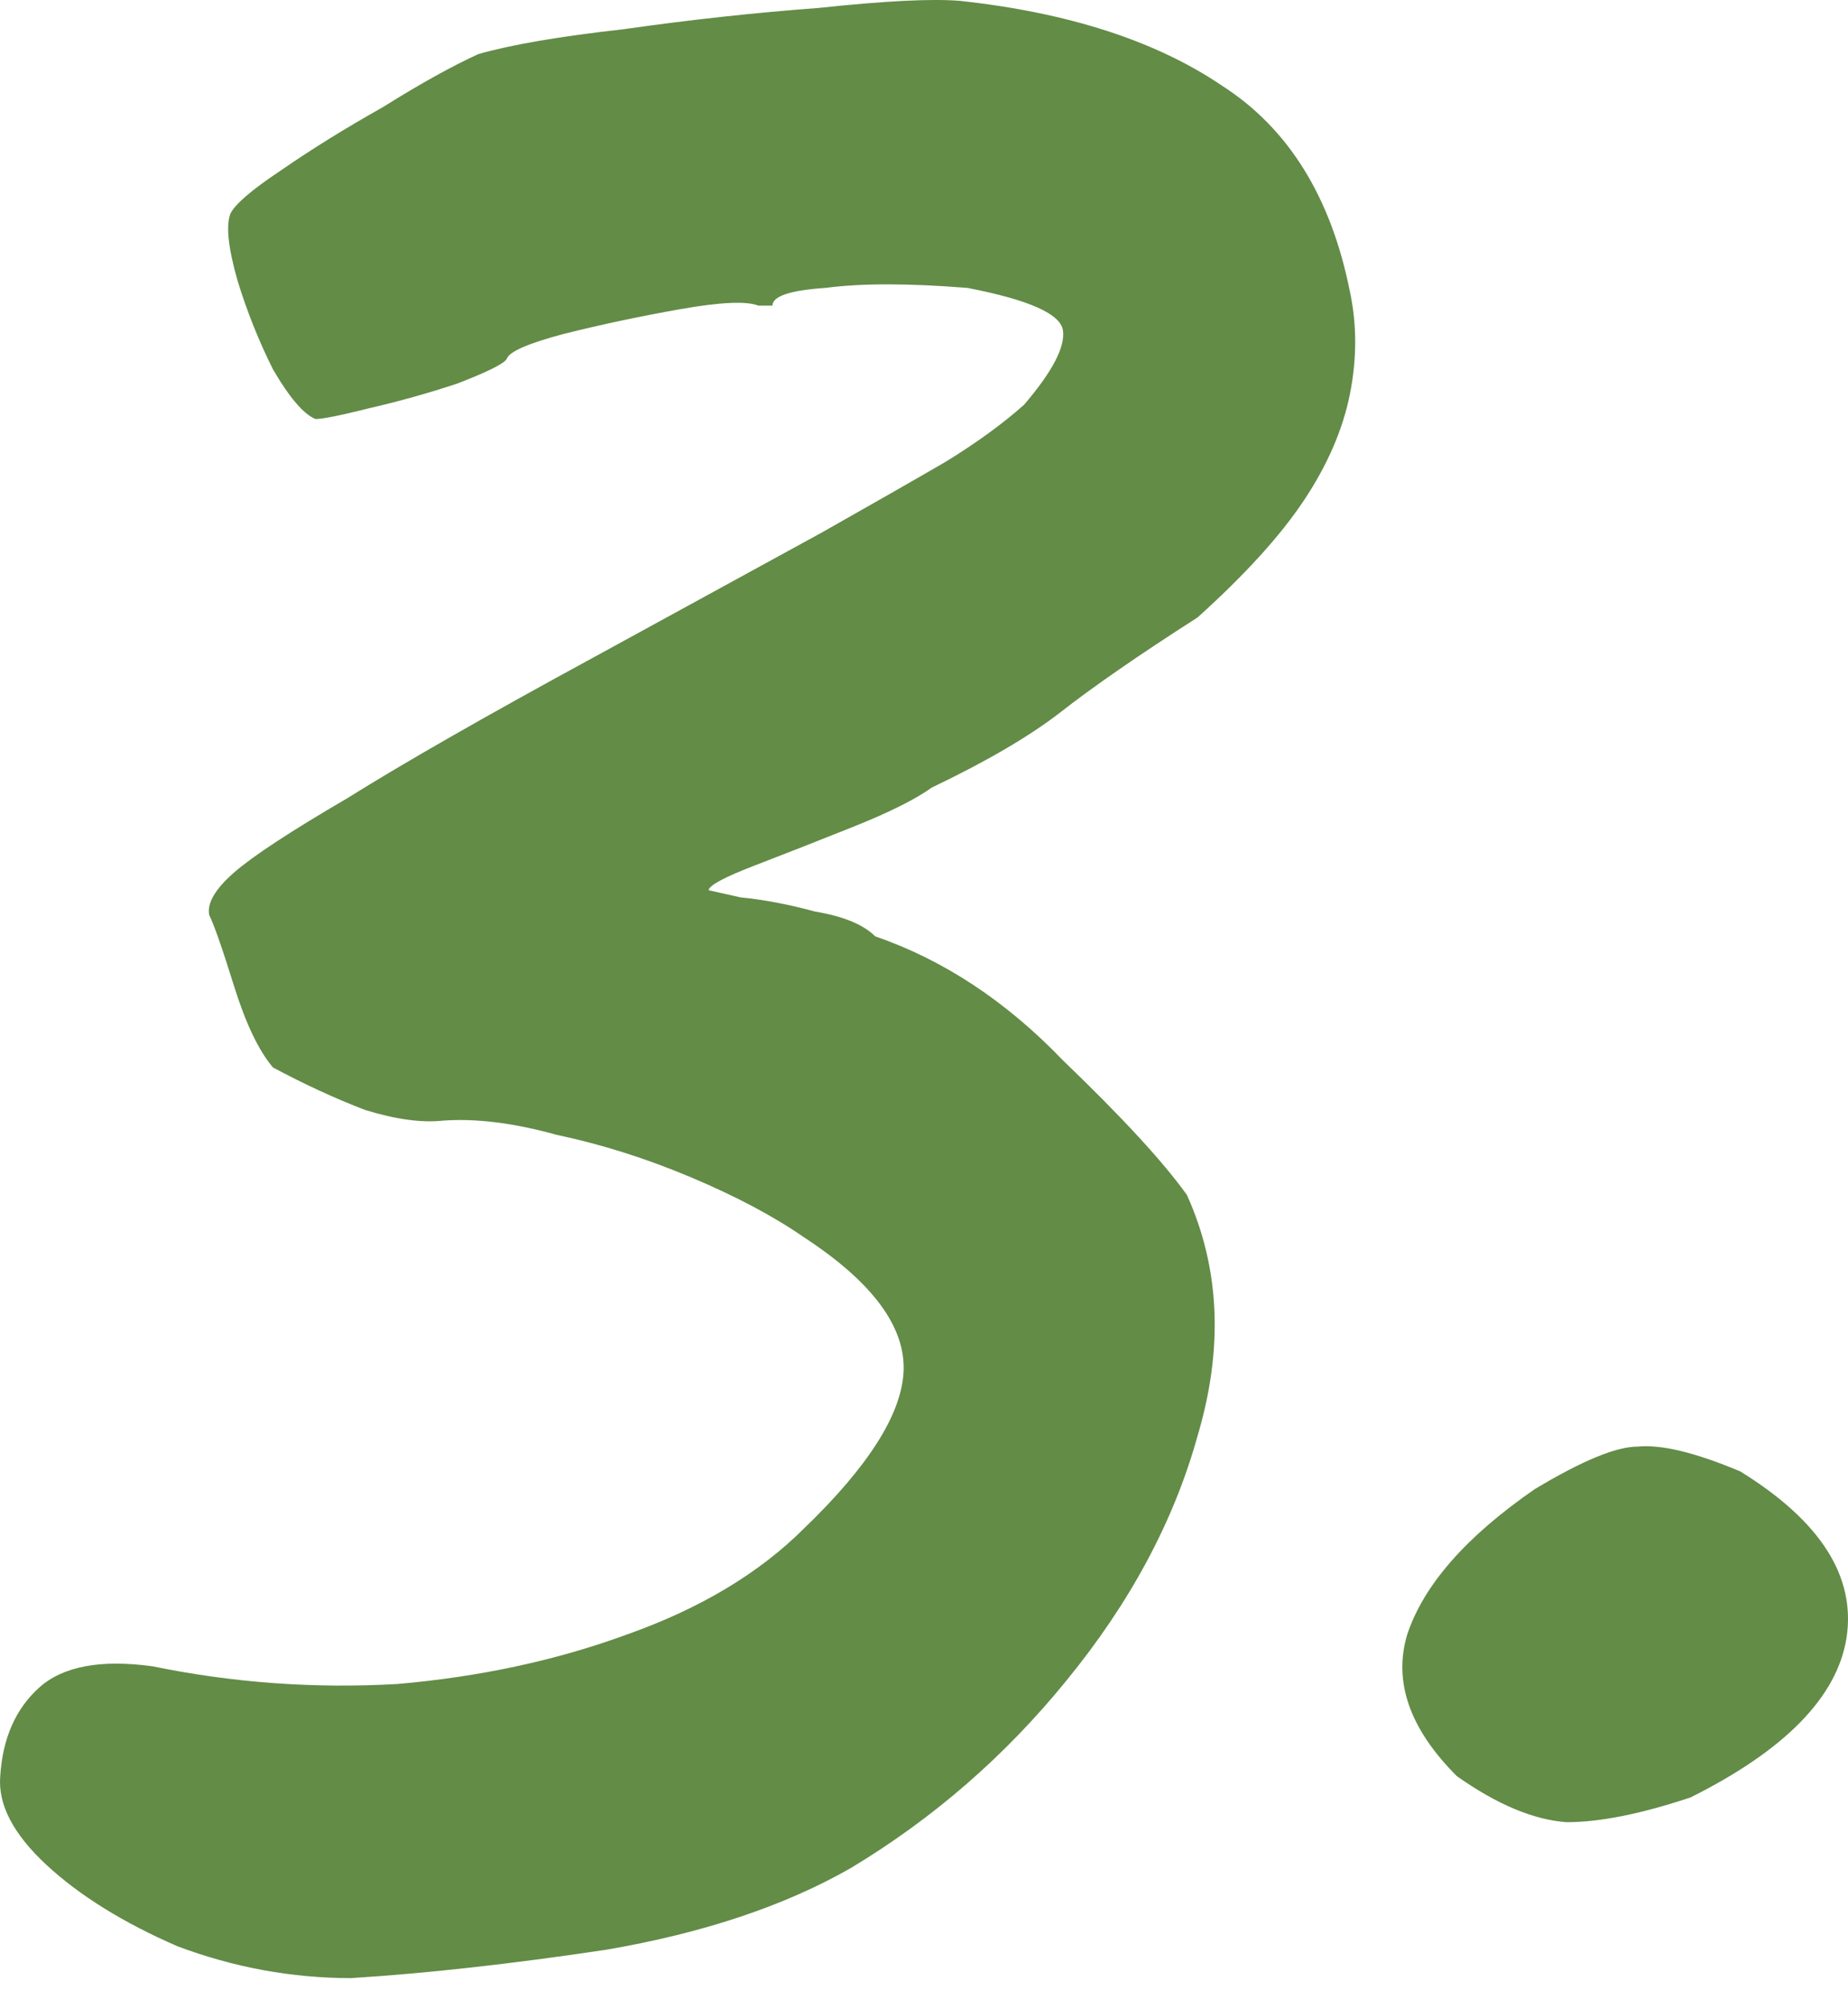
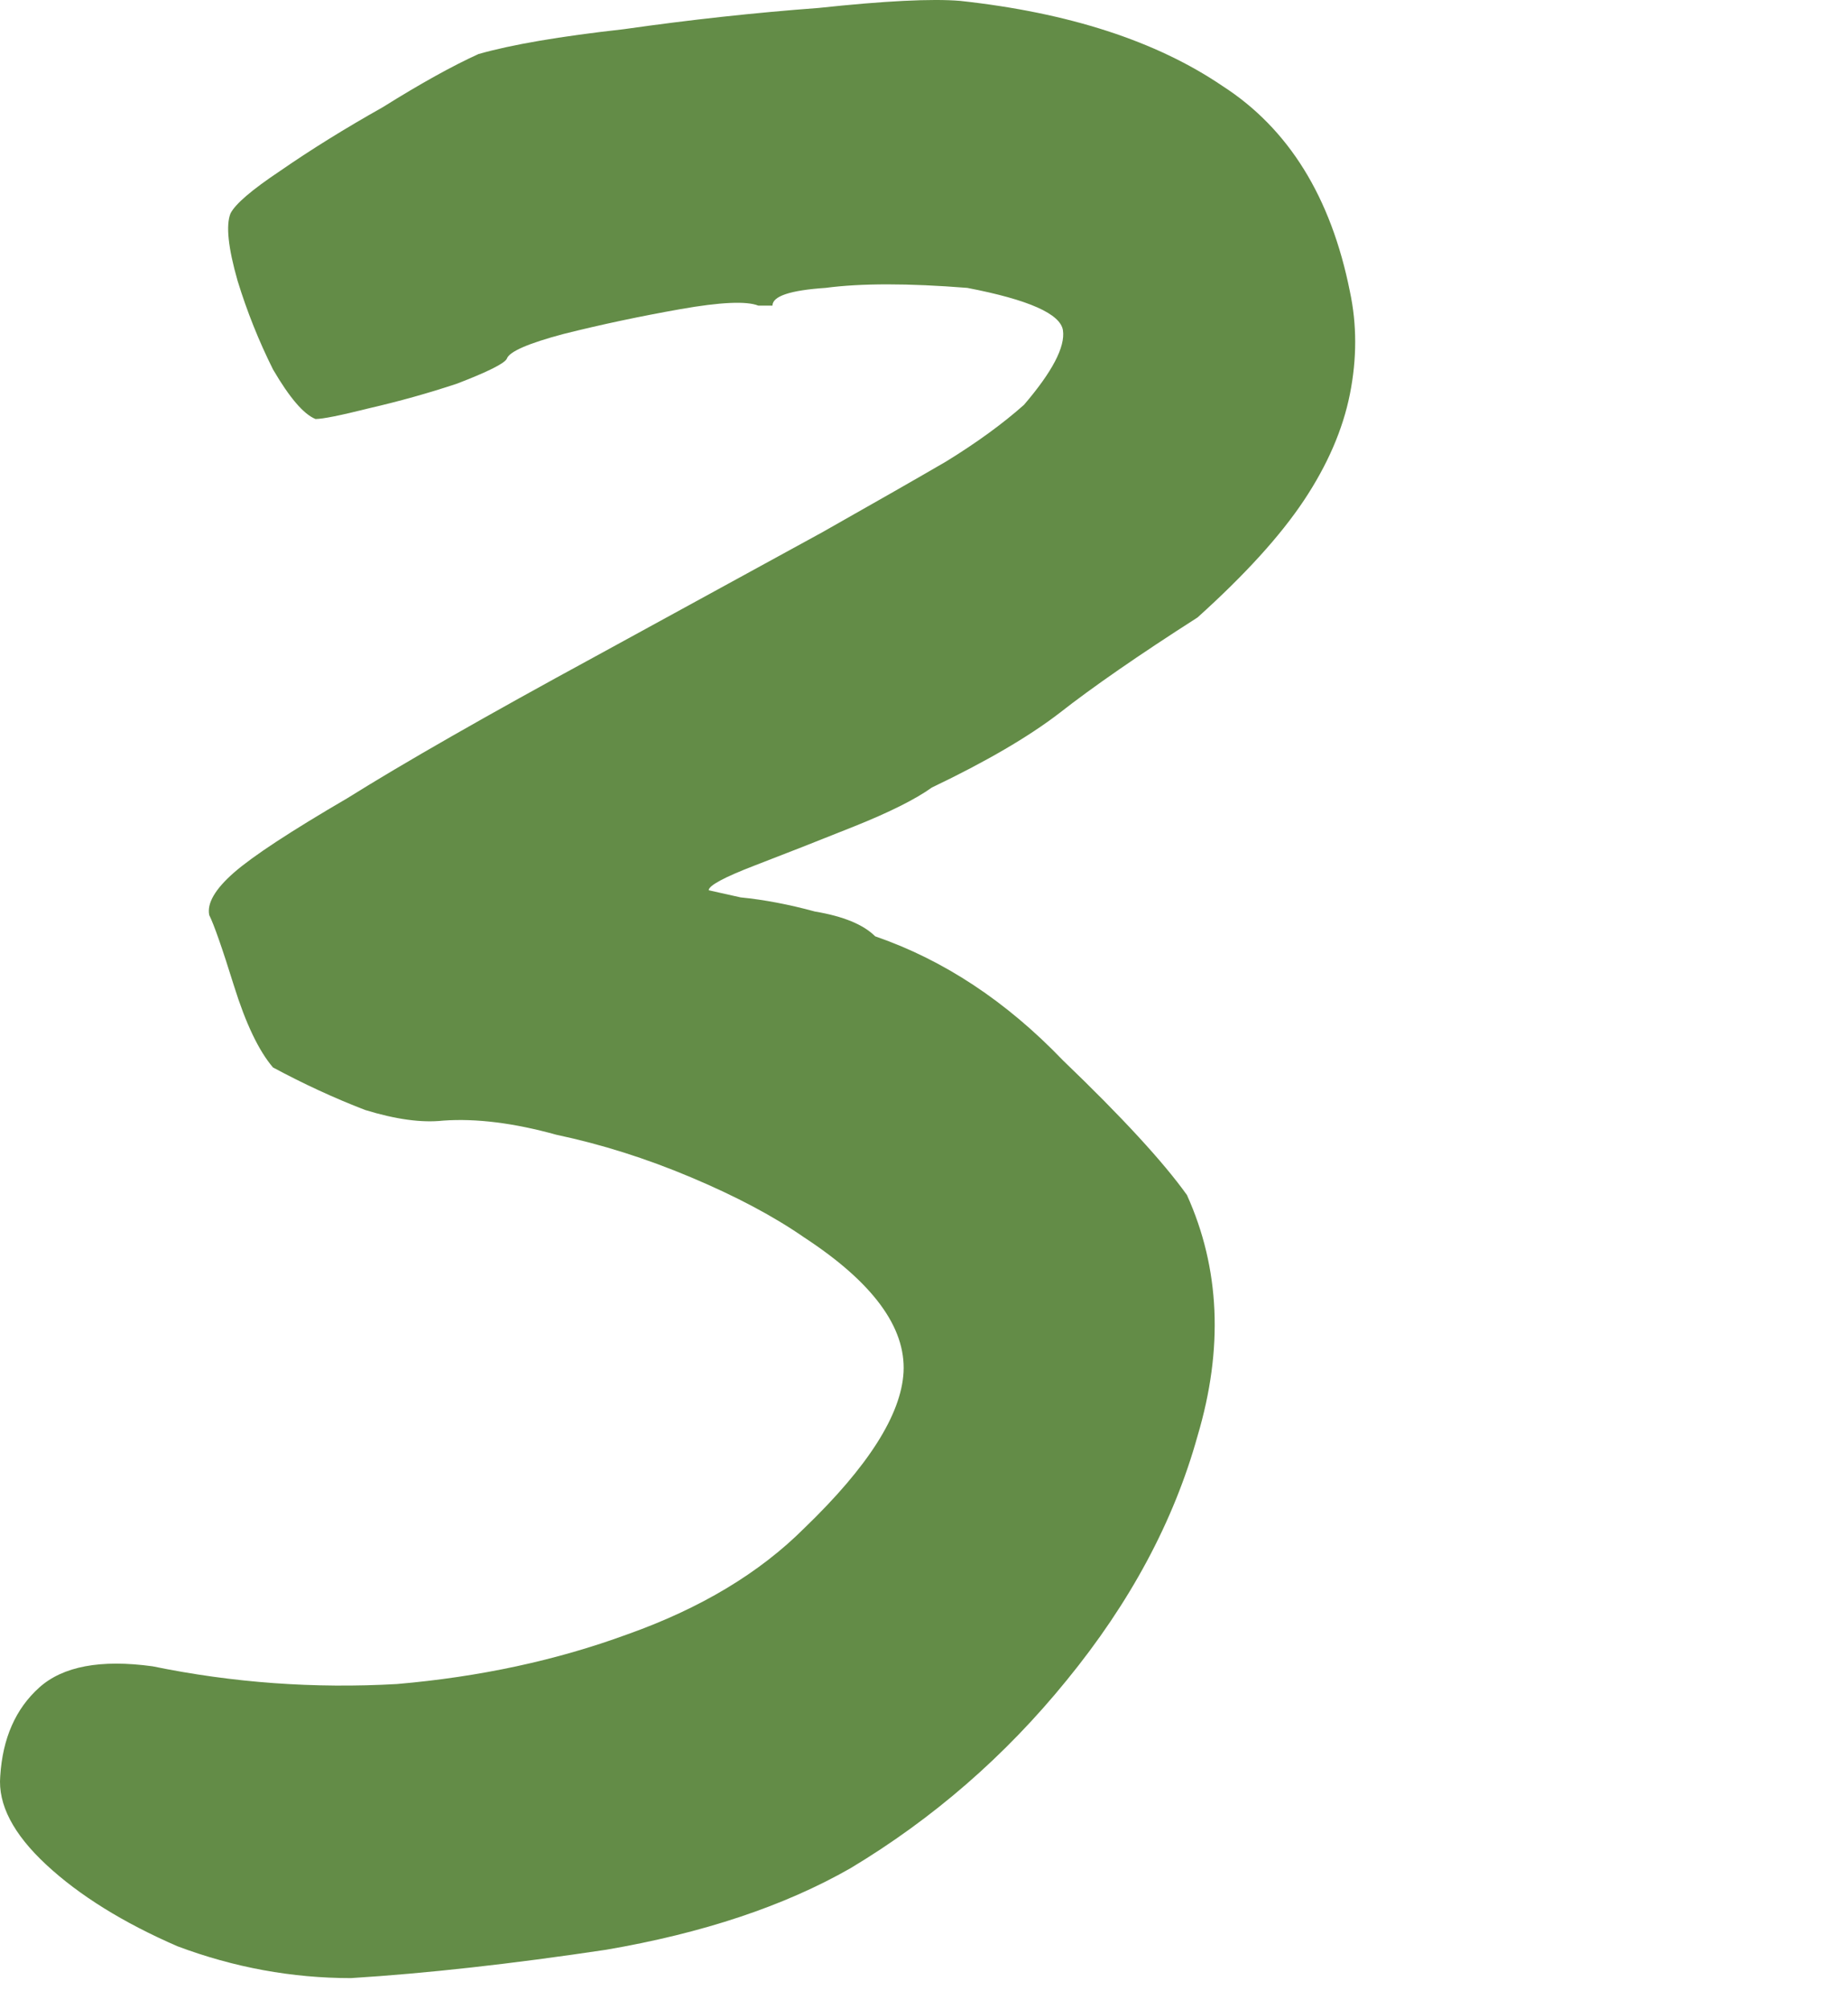
<svg xmlns="http://www.w3.org/2000/svg" width="46" height="50" viewBox="0 0 46 50" fill="none">
  <path d="M8.735 49.224C7.266 49.224 5.825 48.96 4.415 48.431C3.063 47.843 1.975 47.167 1.152 46.403C0.329 45.638 -0.053 44.904 0.006 44.198C0.065 43.258 0.388 42.523 0.976 41.994C1.564 41.465 2.504 41.288 3.797 41.465C5.796 41.876 7.824 42.023 9.882 41.906C11.939 41.729 13.85 41.318 15.613 40.671C17.435 40.025 18.905 39.143 20.022 38.026C21.609 36.498 22.432 35.204 22.491 34.146C22.549 33.029 21.727 31.912 20.022 30.796C19.258 30.266 18.317 29.767 17.2 29.297C16.083 28.826 14.966 28.474 13.85 28.238C12.791 27.944 11.851 27.827 11.028 27.886C10.499 27.944 9.852 27.856 9.088 27.621C8.324 27.327 7.56 26.974 6.795 26.563C6.443 26.151 6.119 25.476 5.825 24.535C5.532 23.594 5.326 23.007 5.208 22.771C5.149 22.477 5.355 22.125 5.825 21.713C6.296 21.302 7.236 20.685 8.647 19.862C10.058 18.98 12.115 17.804 14.819 16.335C17.288 14.983 19.169 13.954 20.463 13.248C21.815 12.484 22.843 11.896 23.549 11.485C24.313 11.015 24.96 10.544 25.489 10.074C26.194 9.251 26.517 8.634 26.459 8.222C26.4 7.811 25.606 7.458 24.078 7.164C22.608 7.047 21.433 7.047 20.551 7.164C19.669 7.223 19.228 7.37 19.228 7.605C19.228 7.605 19.199 7.605 19.14 7.605C19.14 7.605 19.052 7.605 18.875 7.605C18.582 7.488 17.935 7.517 16.936 7.693C15.936 7.87 14.966 8.075 14.026 8.311C13.144 8.546 12.674 8.751 12.615 8.928C12.556 9.045 12.145 9.251 11.381 9.545C10.675 9.78 9.94 9.986 9.176 10.162C8.471 10.339 8.03 10.427 7.854 10.427C7.56 10.309 7.207 9.898 6.795 9.192C6.443 8.487 6.149 7.752 5.914 6.988C5.679 6.165 5.62 5.607 5.737 5.313C5.855 5.077 6.266 4.725 6.972 4.254C7.736 3.725 8.588 3.196 9.529 2.667C10.469 2.079 11.263 1.639 11.91 1.345C12.733 1.11 13.938 0.904 15.525 0.727C17.171 0.492 18.787 0.316 20.375 0.198C22.02 0.022 23.196 -0.037 23.902 0.022C26.606 0.316 28.781 1.021 30.427 2.138C32.072 3.196 33.131 4.901 33.601 7.252C33.777 8.075 33.777 8.928 33.601 9.81C33.425 10.691 33.042 11.573 32.455 12.455C31.867 13.337 30.985 14.306 29.809 15.365C28.34 16.305 27.194 17.099 26.37 17.745C25.606 18.333 24.548 18.951 23.196 19.597C22.785 19.891 22.138 20.214 21.256 20.567C20.375 20.92 19.552 21.243 18.787 21.537C18.023 21.831 17.641 22.037 17.641 22.154C17.641 22.154 17.906 22.213 18.435 22.331C19.023 22.389 19.64 22.507 20.286 22.683C20.992 22.801 21.491 23.007 21.785 23.3C23.49 23.888 25.048 24.917 26.459 26.387C27.928 27.797 28.957 28.914 29.545 29.737C30.368 31.56 30.456 33.558 29.809 35.733C29.221 37.849 28.134 39.878 26.547 41.818C25.018 43.699 23.226 45.256 21.168 46.491C19.522 47.431 17.494 48.107 15.084 48.519C12.733 48.871 10.616 49.107 8.735 49.224Z" fill="#638C47" />
-   <path d="M42.083 44.727C40.849 45.139 39.82 45.344 38.997 45.344C38.174 45.286 37.263 44.904 36.263 44.198C35.088 43.023 34.676 41.847 35.029 40.671C35.44 39.437 36.499 38.232 38.203 37.056C39.379 36.35 40.231 35.998 40.76 35.998C41.348 35.939 42.201 36.145 43.318 36.615C45.316 37.849 46.198 39.231 45.963 40.759C45.728 42.229 44.434 43.552 42.083 44.727Z" fill="#638C47" />
</svg>